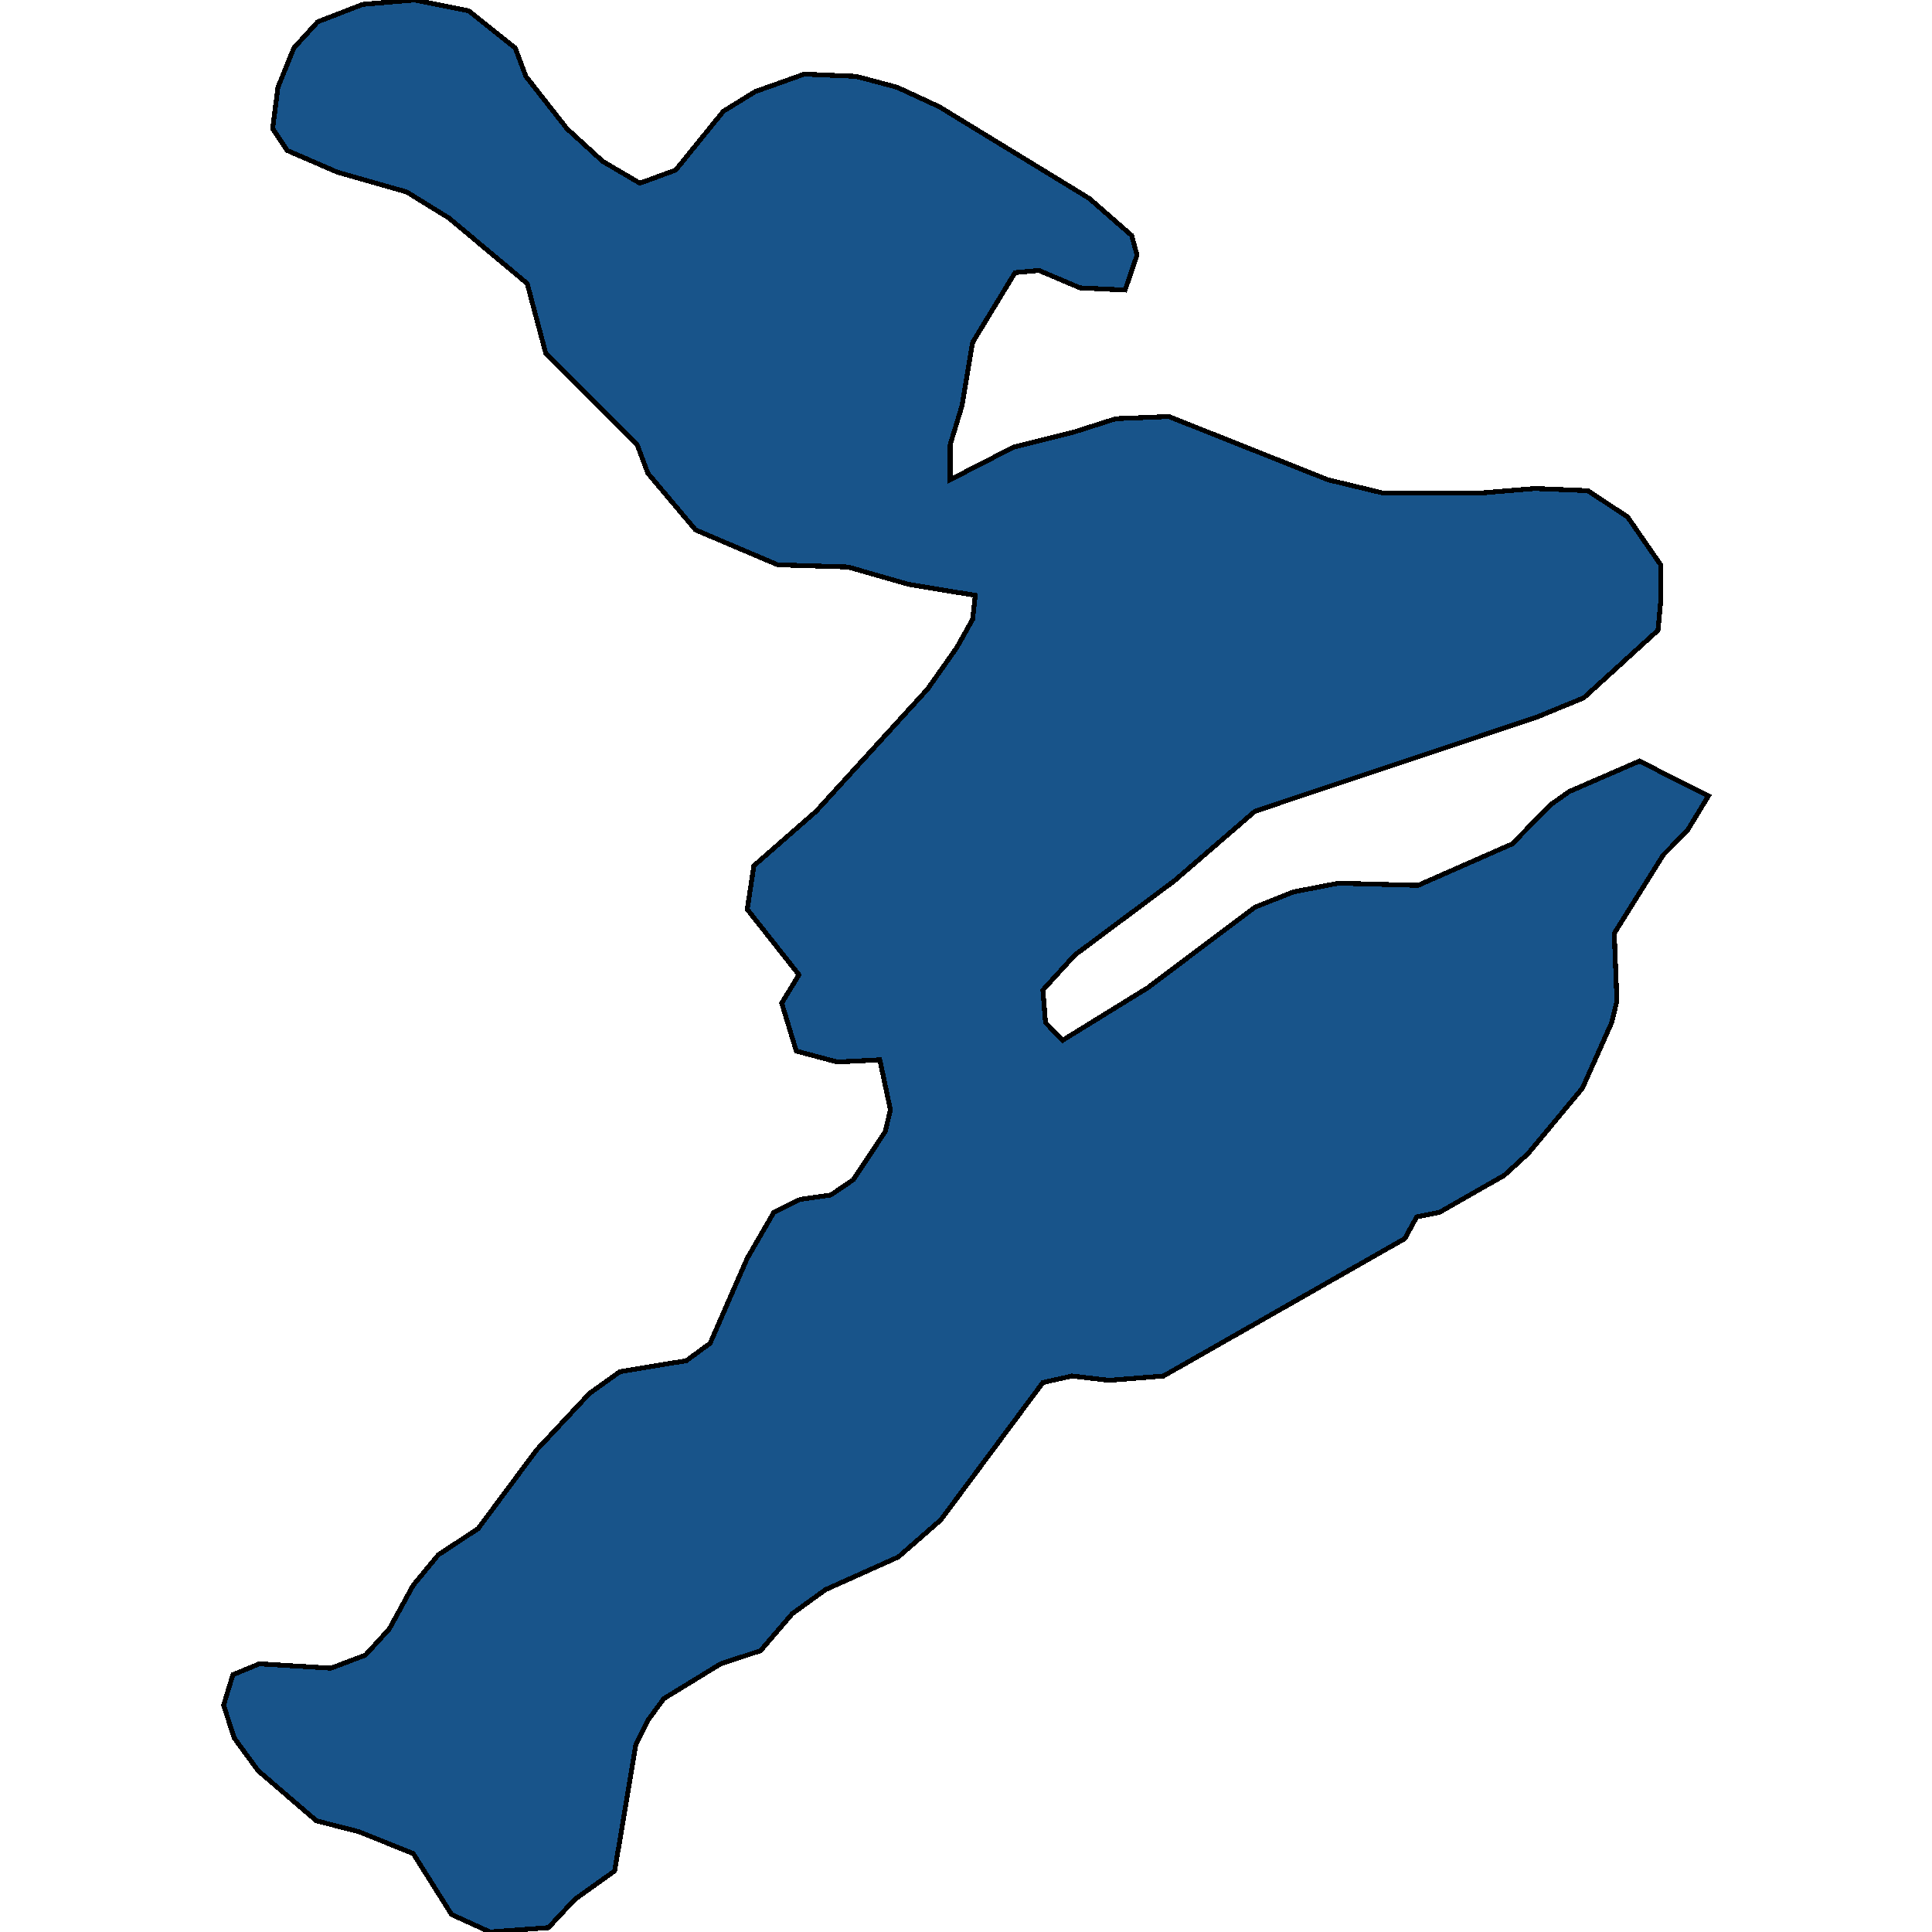
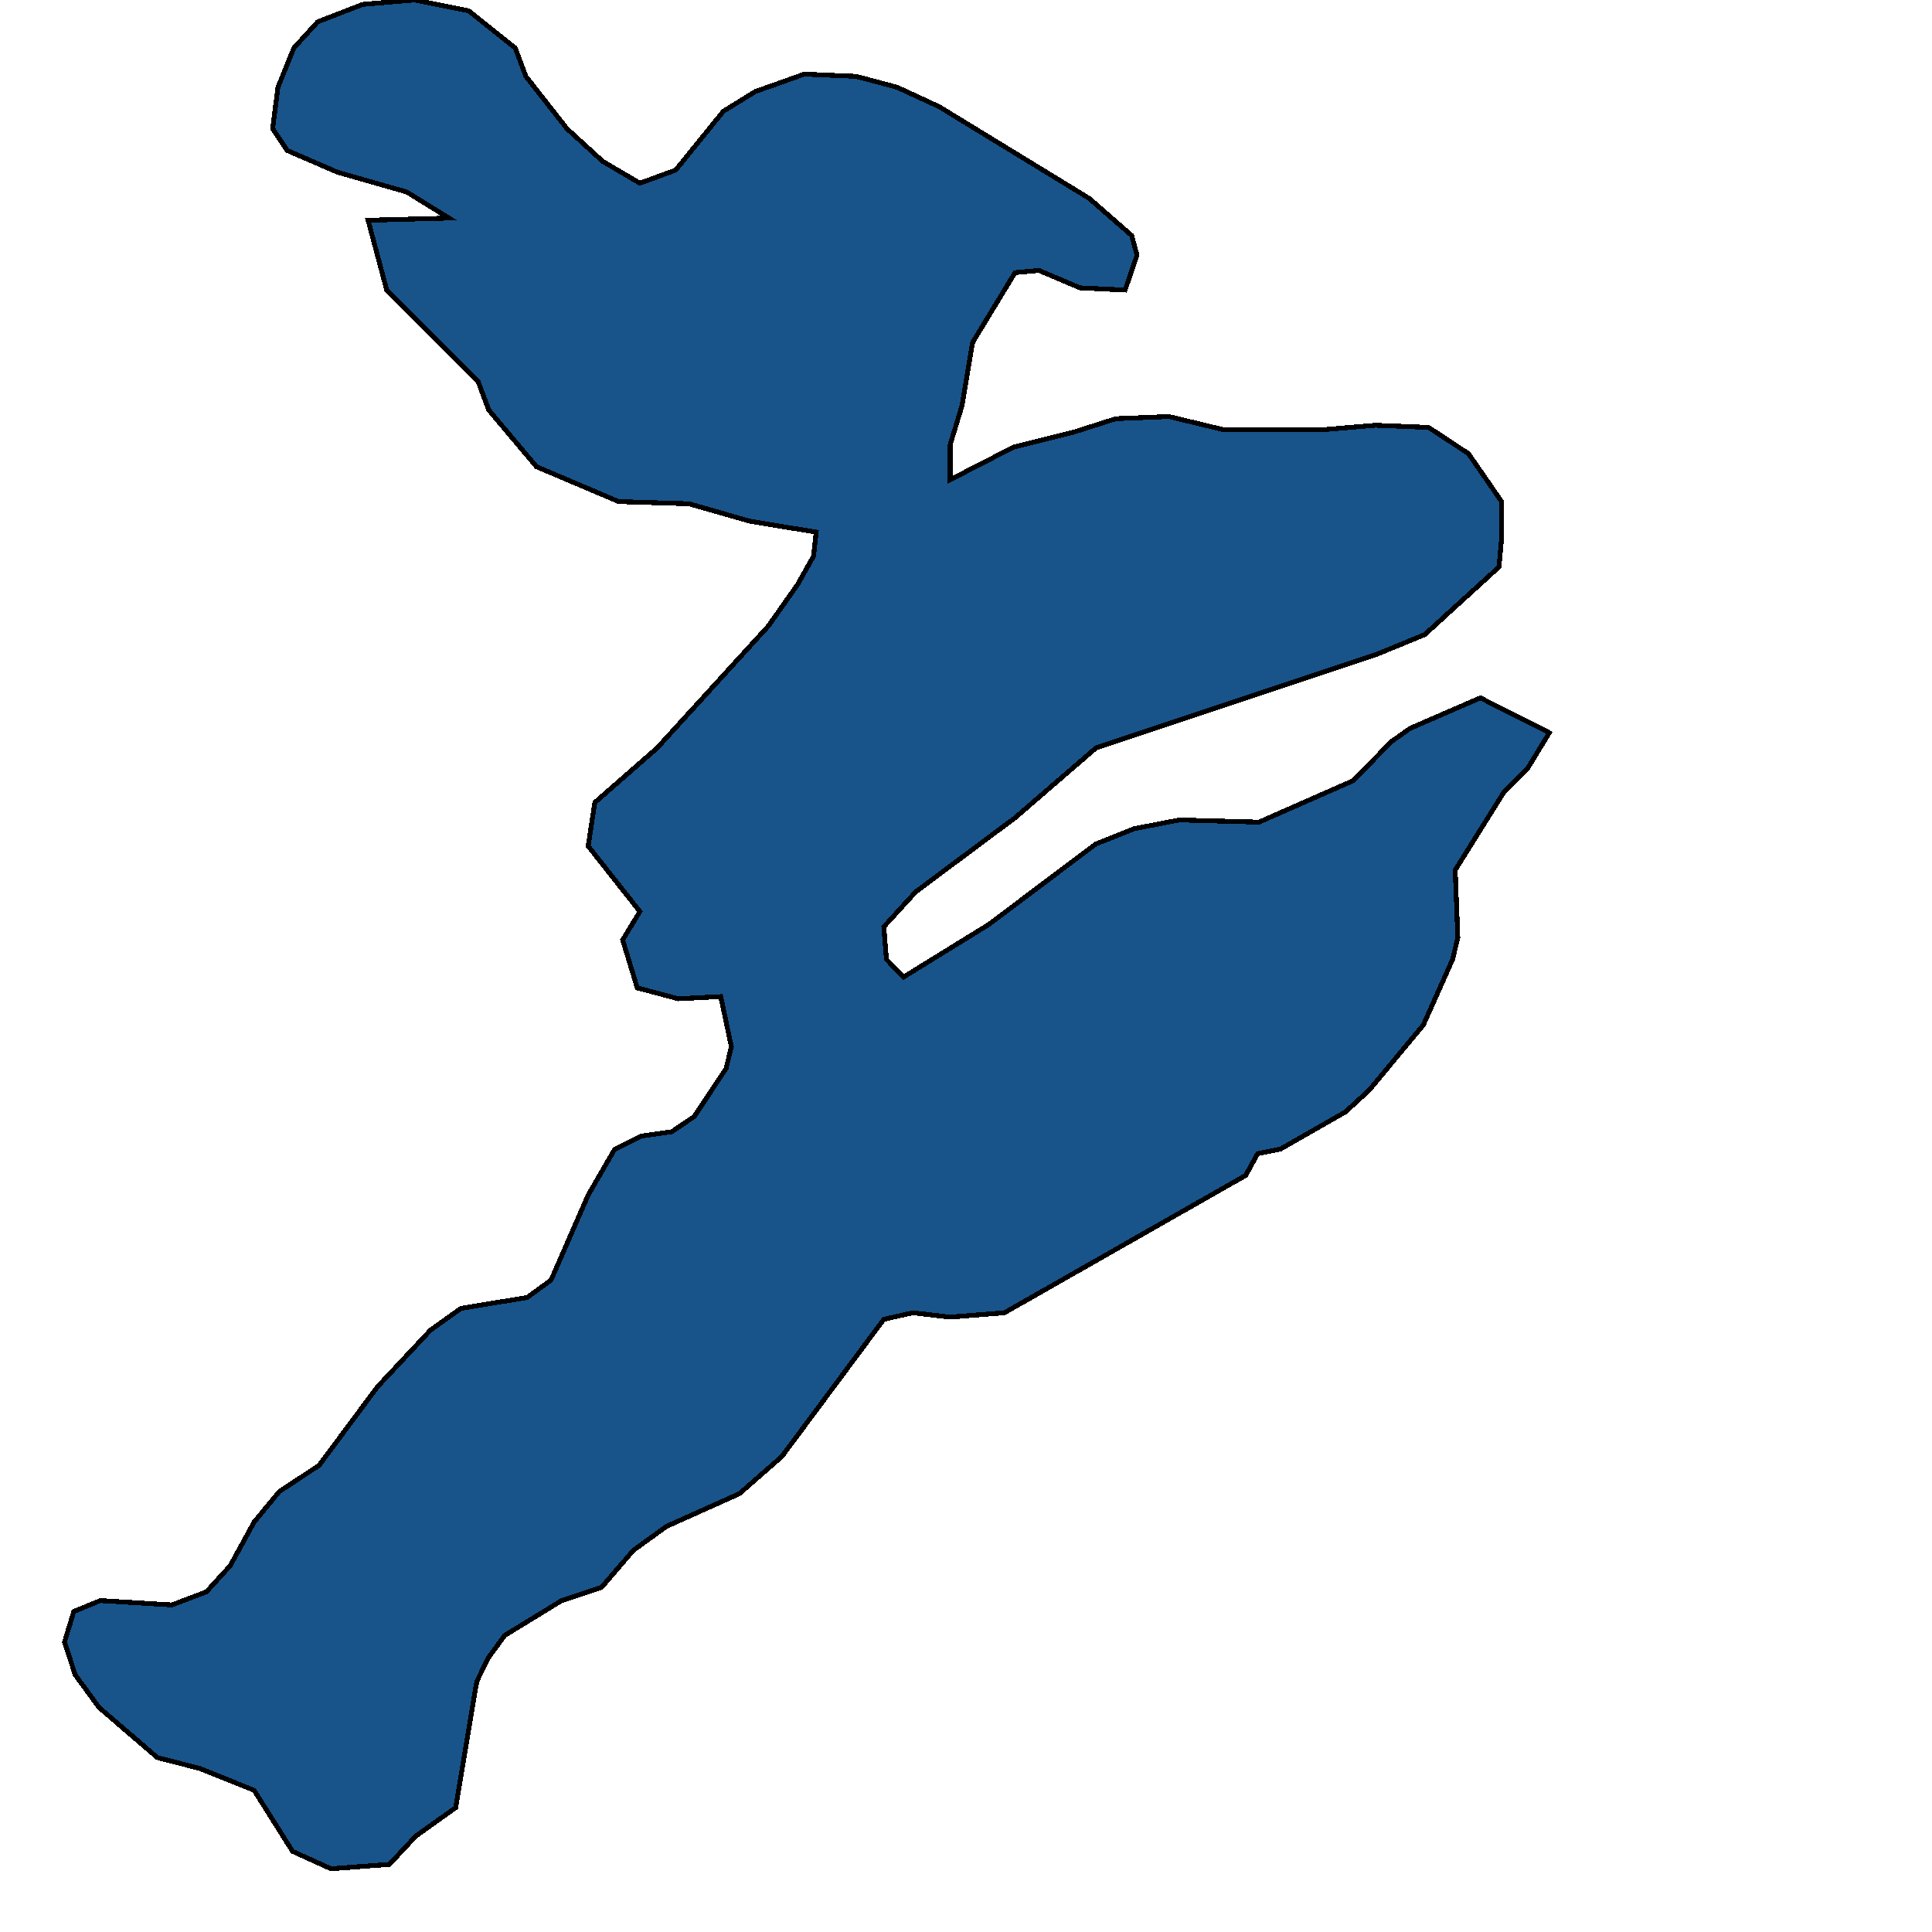
<svg xmlns="http://www.w3.org/2000/svg" width="400" height="400">
-   <path d="M75.115.903 85.819 0l11.254 2.258 9.606 7.675 2.196 5.87 8.509 10.836 7.41 6.773 7.686 4.515 7.41-2.71 9.881-12.19 6.588-4.064 10.155-3.612 10.705.452 8.508 2.257 8.784 4.064 31.015 18.963 8.783 7.676 1.098 4.063-2.47 7.224-9.332-.451-8.509-3.612-4.94.451-8.784 14.448-2.195 13.094-2.47 8.126v7.224l13.174-6.772 12.626-3.16 8.508-2.71 10.98-.45L274.93 99.33l11.254 2.71h20.86l10.704-.904 10.979.452 8.234 5.418 6.862 9.932v7.676l-.55 5.869-15.37 13.996-9.88 4.063-58.189 19.414-16.743 14.447-20.585 15.35-6.588 7.223.55 6.772 3.568 3.612 17.566-10.835 22.232-16.705 7.96-3.16 9.332-1.806 16.468.452 19.488-8.578 7.96-8.127 3.842-2.709 14.547-6.32 14.273 7.223-4.392 7.224-4.94 4.966-10.156 16.253.55 13.996-1.099 4.514-6.038 13.544-11.253 13.544-4.94 4.514-13.45 7.675-4.666.903-2.47 4.515-49.955 28.441-11.253.903-7.685-.903-6.039 1.354-21.134 28.441-8.783 7.675-15.096 6.772-6.862 4.965-6.587 7.675-8.235 2.708-11.802 7.223-3.294 4.515-2.47 4.965-4.391 26.183-8.235 5.869-5.489 5.868-12.077.903-7.96-3.611-7.96-12.64-11.253-4.515-8.783-2.257-12.077-10.382-4.94-6.772-2.196-6.771 1.921-6.32 5.49-2.258 14.821.903 7.137-2.708 4.94-5.418 4.94-9.028 5.216-6.32 8.234-5.418 12.077-16.252 10.979-11.737 6.313-4.515 13.723-2.257 4.94-3.612 7.686-17.606 5.49-9.48 5.489-2.71 6.313-.902 4.666-3.16 6.587-9.933 1.098-4.514-2.196-10.384-8.783.452-8.509-2.258-3.019-9.932 3.568-5.869-10.704-13.544 1.372-9.03 12.9-11.286 23.056-25.283 6.039-8.578 3.293-5.87.55-4.966-13.724-2.257-12.626-3.612-14.547-.452-17.018-7.223-9.88-11.74-2.196-5.869-18.939-18.962-3.843-14.448L92.955 45.15l-8.783-5.418L69.9 35.669l-10.43-4.515-3.02-4.515 1.098-8.579 3.294-8.127 4.94-5.418Z" style="stroke:#000;fill:#18548a;shape-rendering:crispEdges;stroke-width:1px" />
+   <path d="M75.115.903 85.819 0l11.254 2.258 9.606 7.675 2.196 5.87 8.509 10.836 7.41 6.773 7.686 4.515 7.41-2.71 9.881-12.19 6.588-4.064 10.155-3.612 10.705.452 8.508 2.257 8.784 4.064 31.015 18.963 8.783 7.676 1.098 4.063-2.47 7.224-9.332-.451-8.509-3.612-4.94.451-8.784 14.448-2.195 13.094-2.47 8.126v7.224l13.174-6.772 12.626-3.16 8.508-2.71 10.98-.45l11.254 2.71h20.86l10.704-.904 10.979.452 8.234 5.418 6.862 9.932v7.676l-.55 5.869-15.37 13.996-9.88 4.063-58.189 19.414-16.743 14.447-20.585 15.35-6.588 7.223.55 6.772 3.568 3.612 17.566-10.835 22.232-16.705 7.96-3.16 9.332-1.806 16.468.452 19.488-8.578 7.96-8.127 3.842-2.709 14.547-6.32 14.273 7.223-4.392 7.224-4.94 4.966-10.156 16.253.55 13.996-1.099 4.514-6.038 13.544-11.253 13.544-4.94 4.514-13.45 7.675-4.666.903-2.47 4.515-49.955 28.441-11.253.903-7.685-.903-6.039 1.354-21.134 28.441-8.783 7.675-15.096 6.772-6.862 4.965-6.587 7.675-8.235 2.708-11.802 7.223-3.294 4.515-2.47 4.965-4.391 26.183-8.235 5.869-5.489 5.868-12.077.903-7.96-3.611-7.96-12.64-11.253-4.515-8.783-2.257-12.077-10.382-4.94-6.772-2.196-6.771 1.921-6.32 5.49-2.258 14.821.903 7.137-2.708 4.94-5.418 4.94-9.028 5.216-6.32 8.234-5.418 12.077-16.252 10.979-11.737 6.313-4.515 13.723-2.257 4.94-3.612 7.686-17.606 5.49-9.48 5.489-2.71 6.313-.902 4.666-3.16 6.587-9.933 1.098-4.514-2.196-10.384-8.783.452-8.509-2.258-3.019-9.932 3.568-5.869-10.704-13.544 1.372-9.03 12.9-11.286 23.056-25.283 6.039-8.578 3.293-5.87.55-4.966-13.724-2.257-12.626-3.612-14.547-.452-17.018-7.223-9.88-11.74-2.196-5.869-18.939-18.962-3.843-14.448L92.955 45.15l-8.783-5.418L69.9 35.669l-10.43-4.515-3.02-4.515 1.098-8.579 3.294-8.127 4.94-5.418Z" style="stroke:#000;fill:#18548a;shape-rendering:crispEdges;stroke-width:1px" />
</svg>